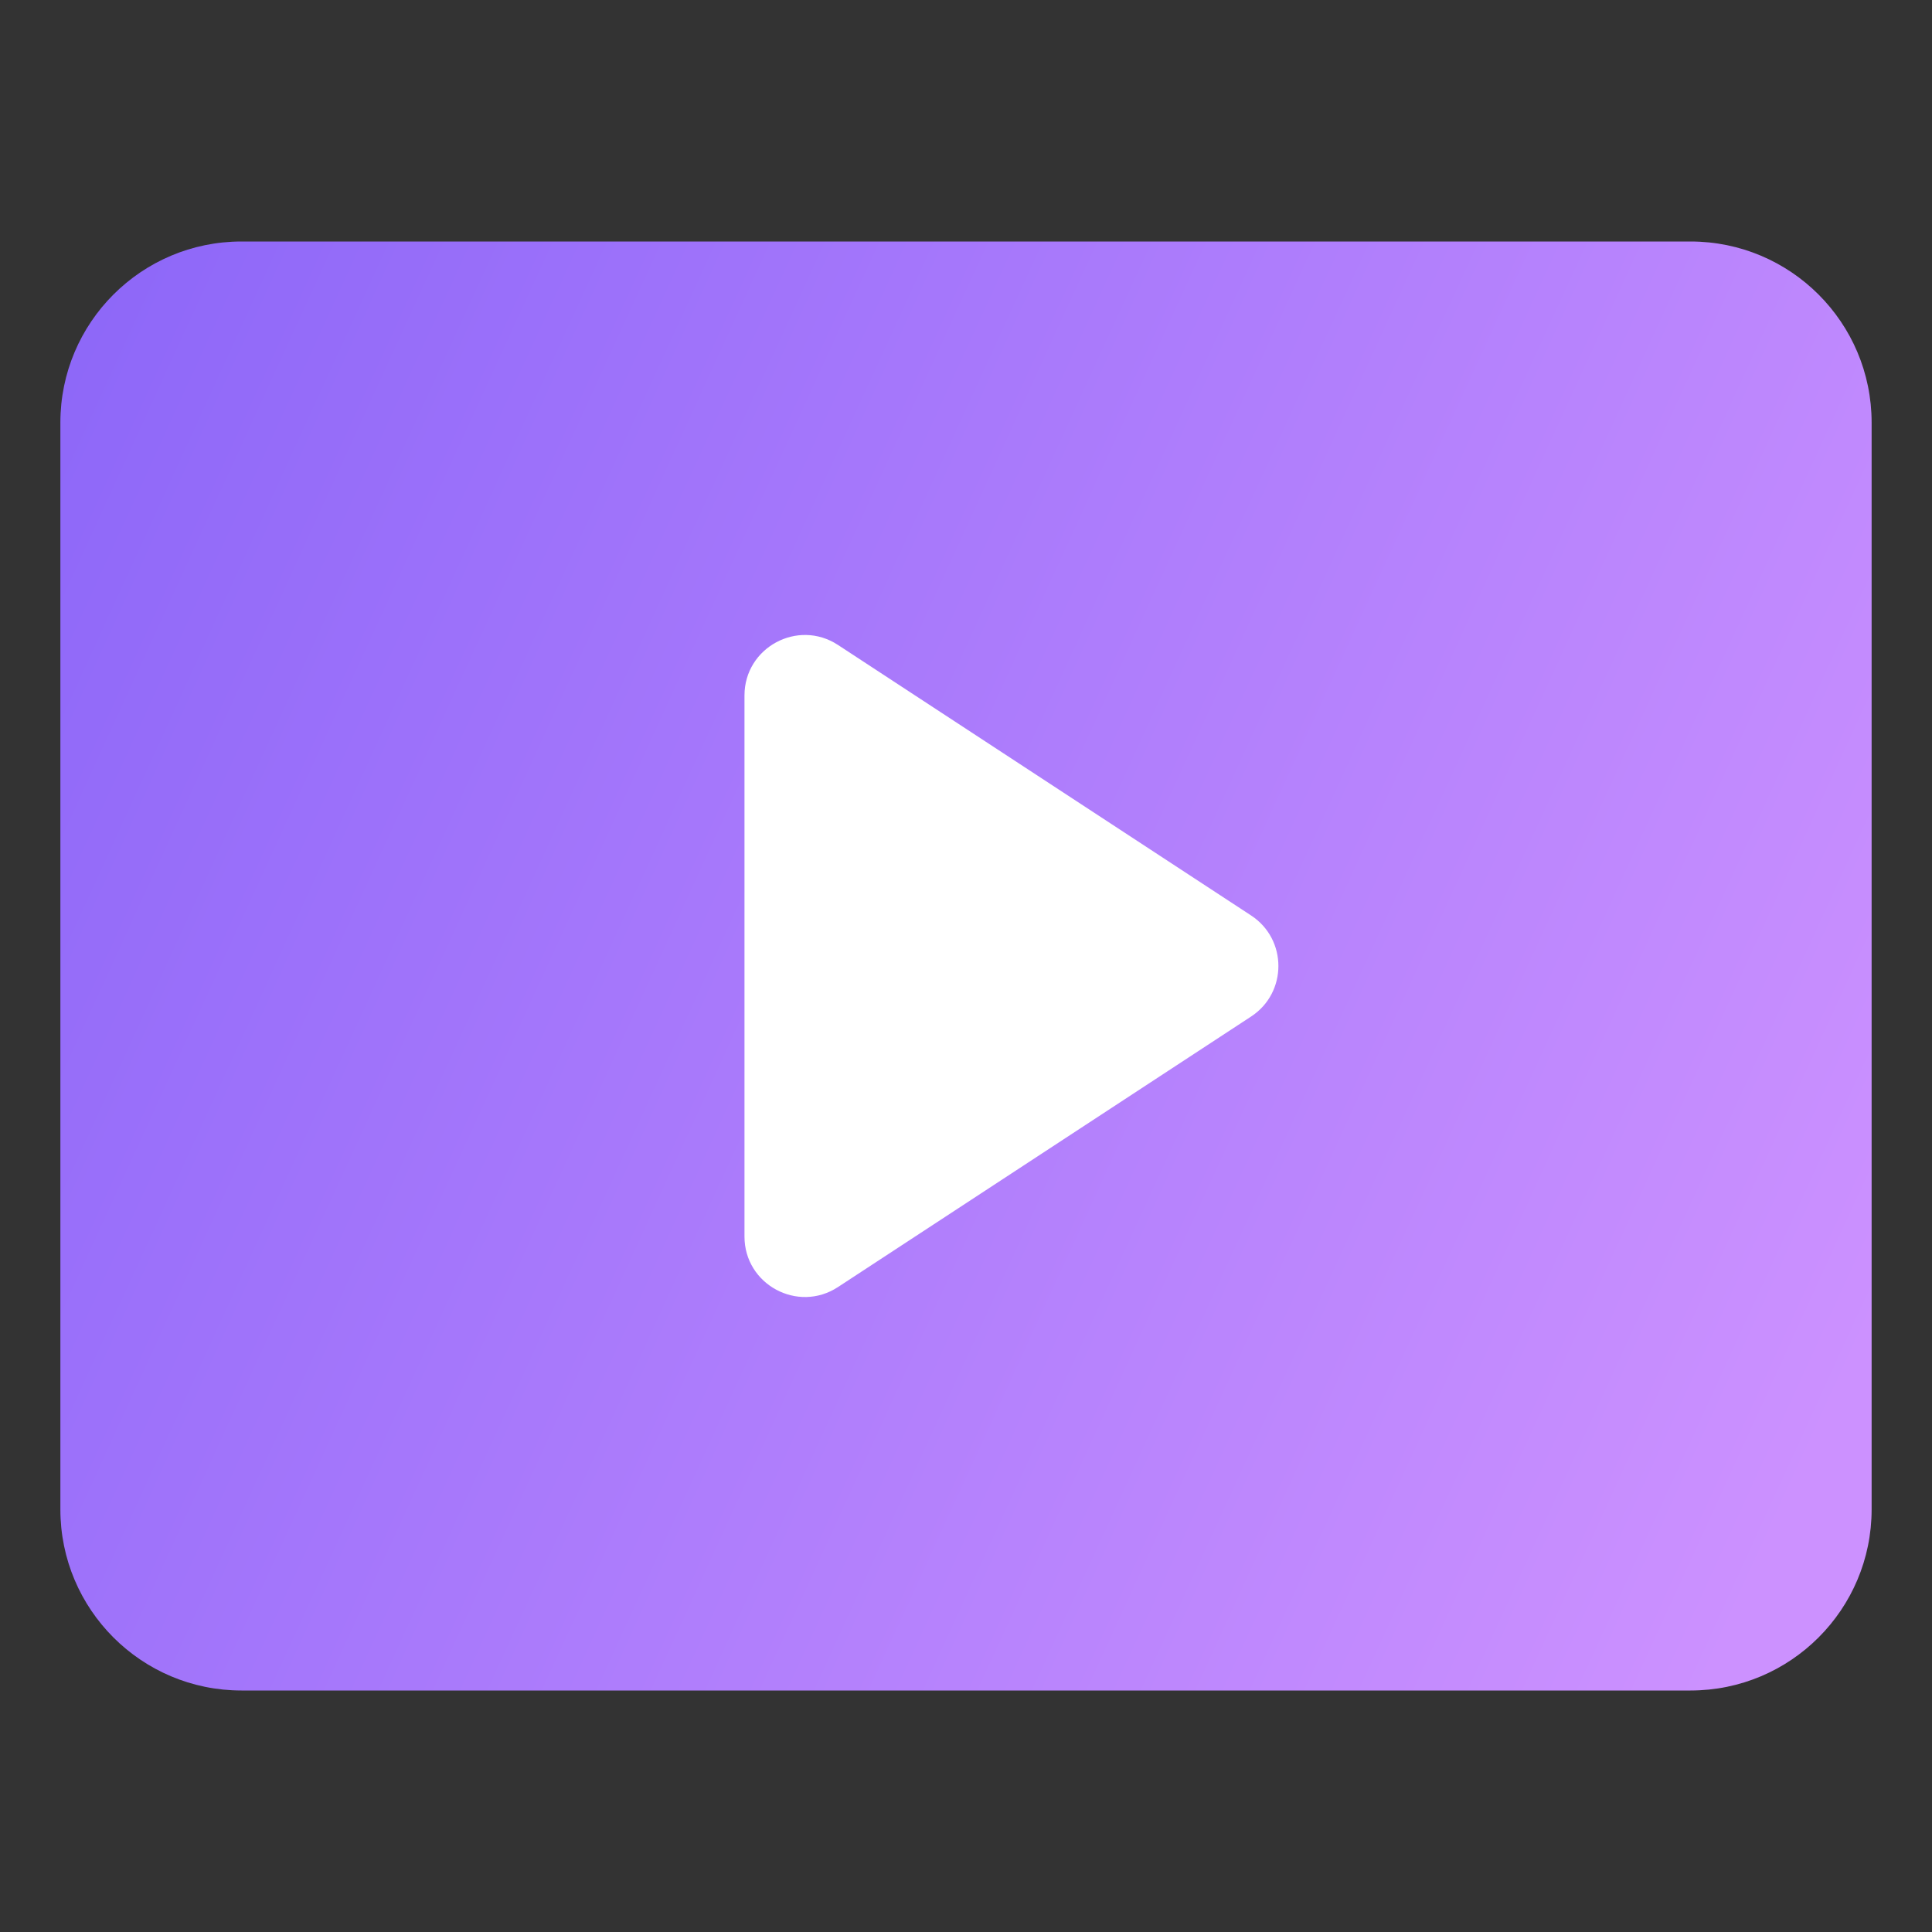
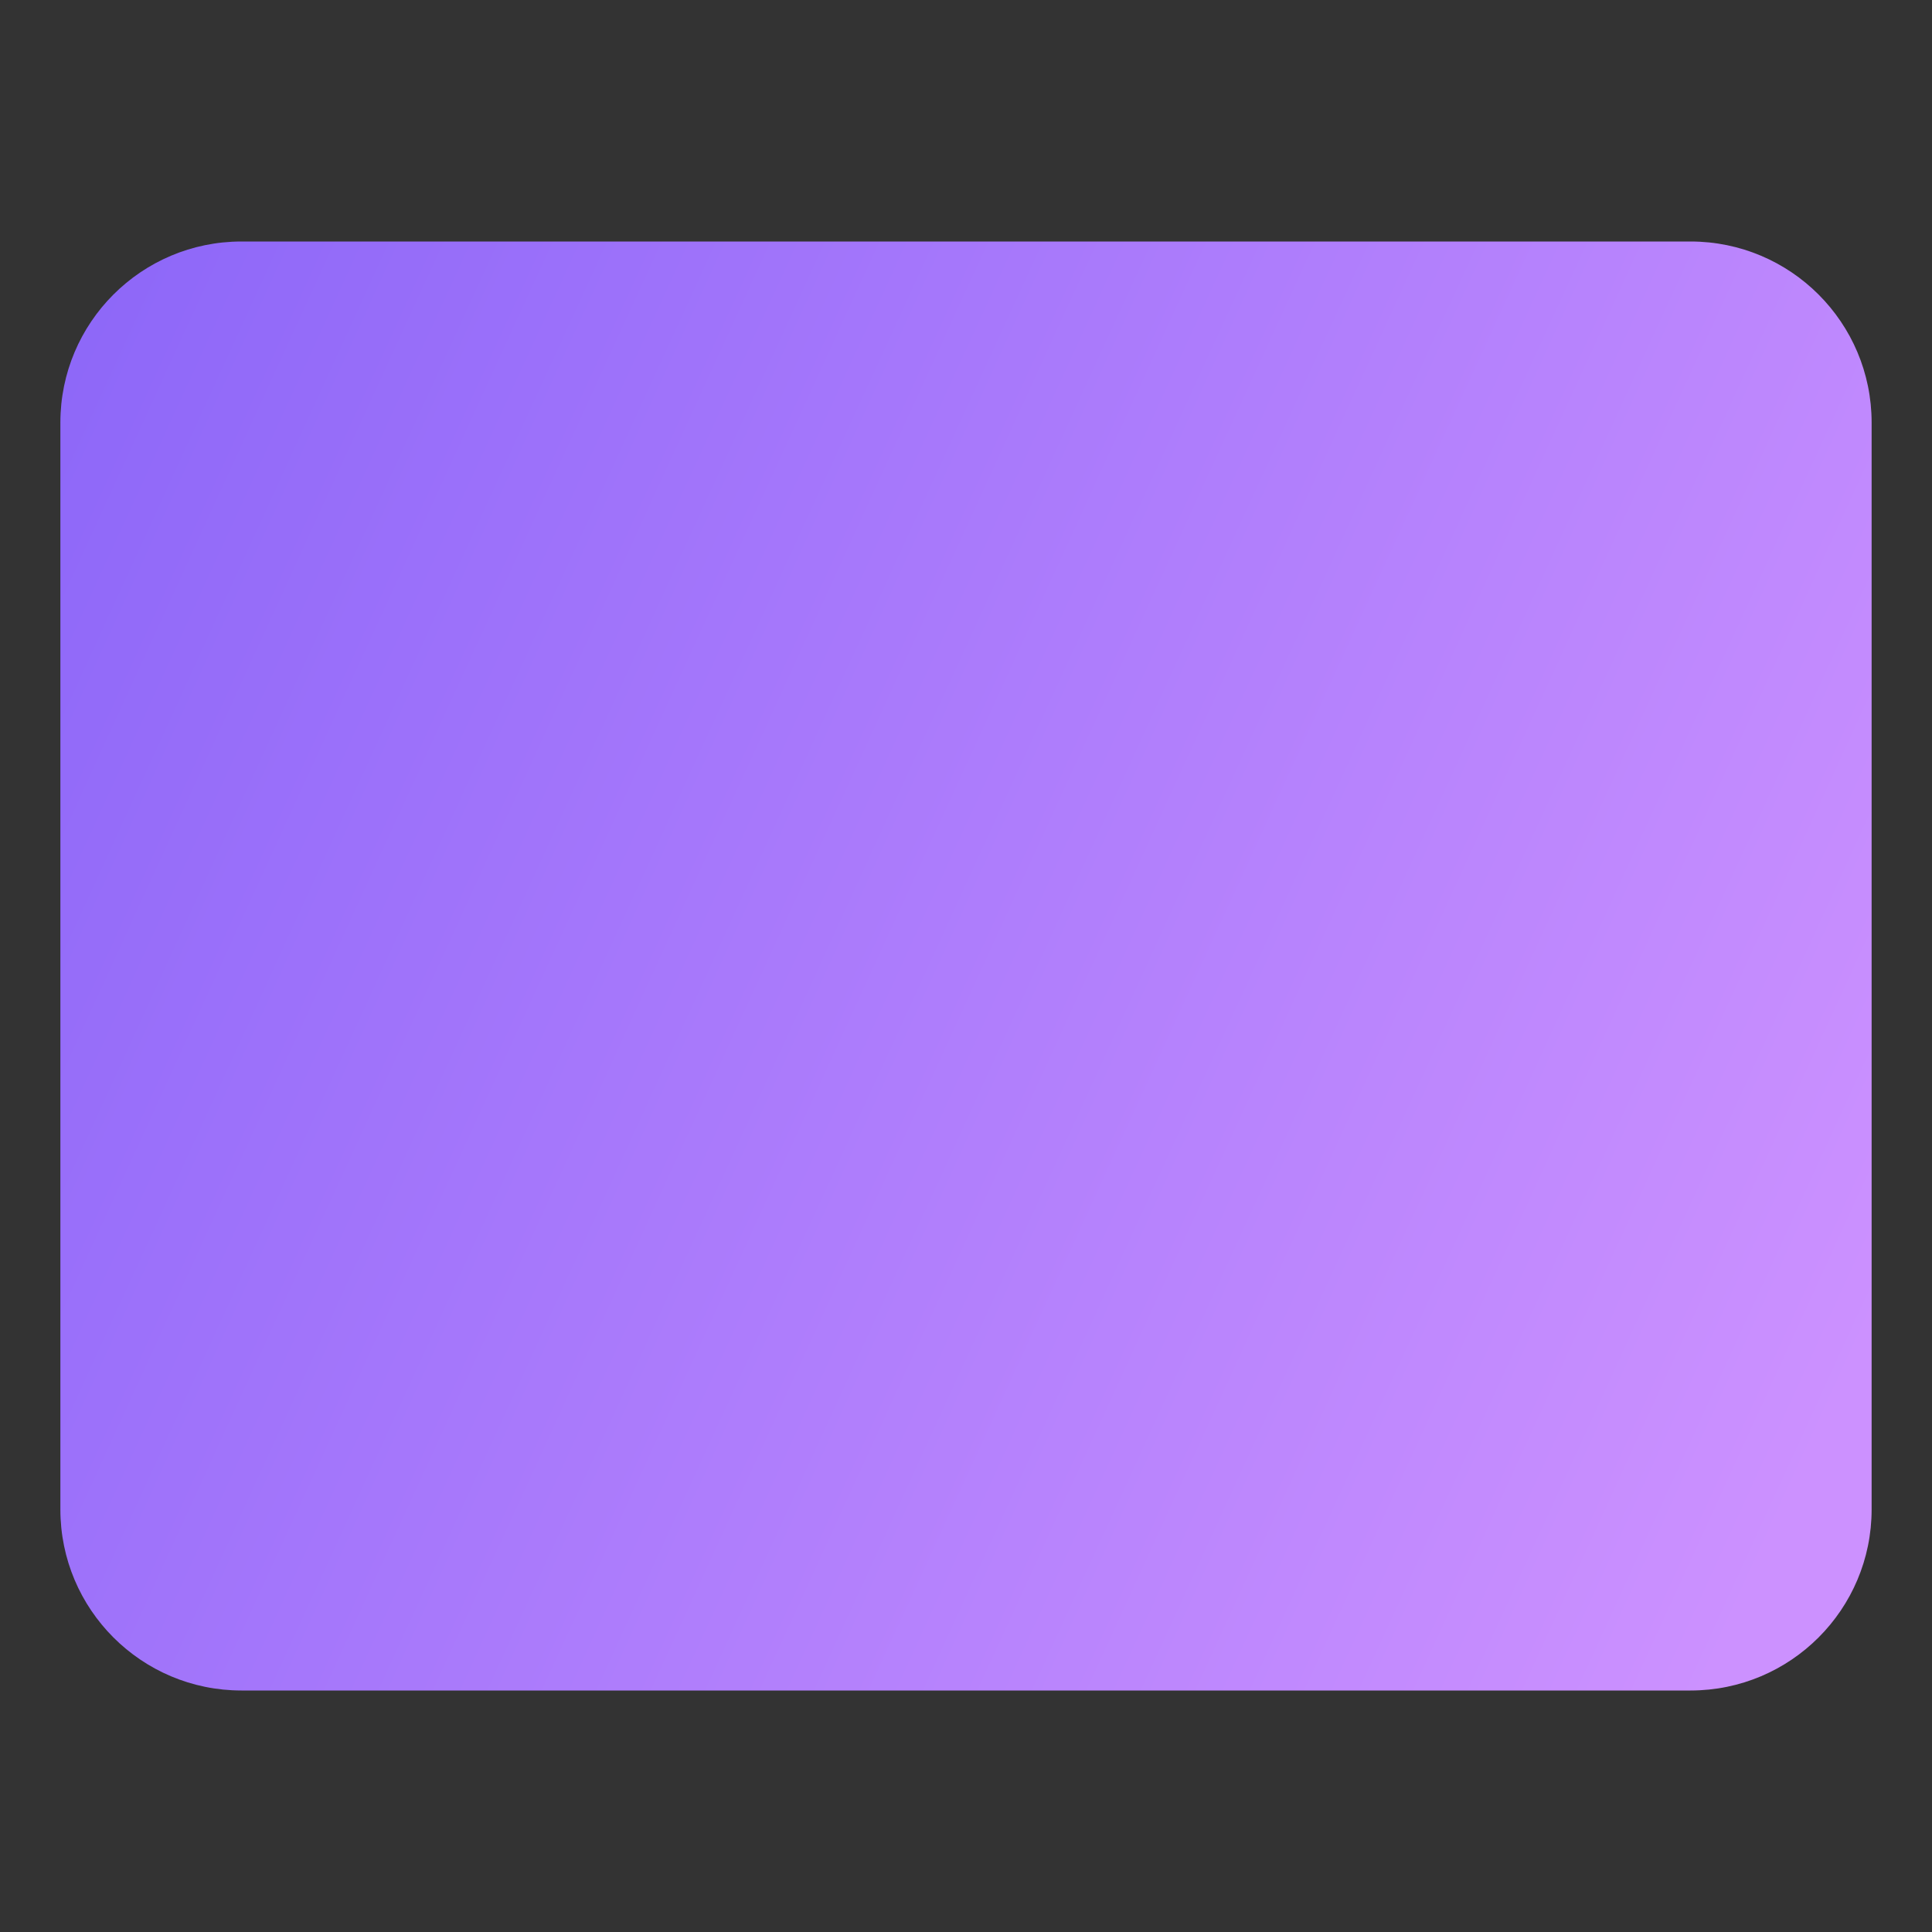
<svg xmlns="http://www.w3.org/2000/svg" width="32" height="32" viewBox="0 0 32 32" fill="none">
  <rect x="0" y="0" width="32" height="32" fill="#333333" stroke="none" />
  <path d="M1 7C1 5.343 2.343 4 4 4H28C29.657 4 31 5.343 31 7V25C31 26.657 29.657 28 28 28H4C2.343 28 1 26.657 1 25V7Z" fill="url(#paint0_linear_2_25249)" />
-   <path d="M12.331 11.519C12.331 10.724 13.214 10.247 13.879 10.682L20.722 15.163C21.325 15.558 21.325 16.442 20.722 16.837L13.879 21.318C13.214 21.753 12.331 21.276 12.331 20.481L12.331 11.519Z" fill="white" />
  <defs>
    <linearGradient id="paint0_linear_2_25249" x1="-10" y1="1.5" x2="31.741" y2="20.647" gradientUnits="userSpaceOnUse">
      <stop stop-color="#7859F6" />
      <stop offset="1" stop-color="#CC91FF" />
    </linearGradient>
  </defs>
</svg>